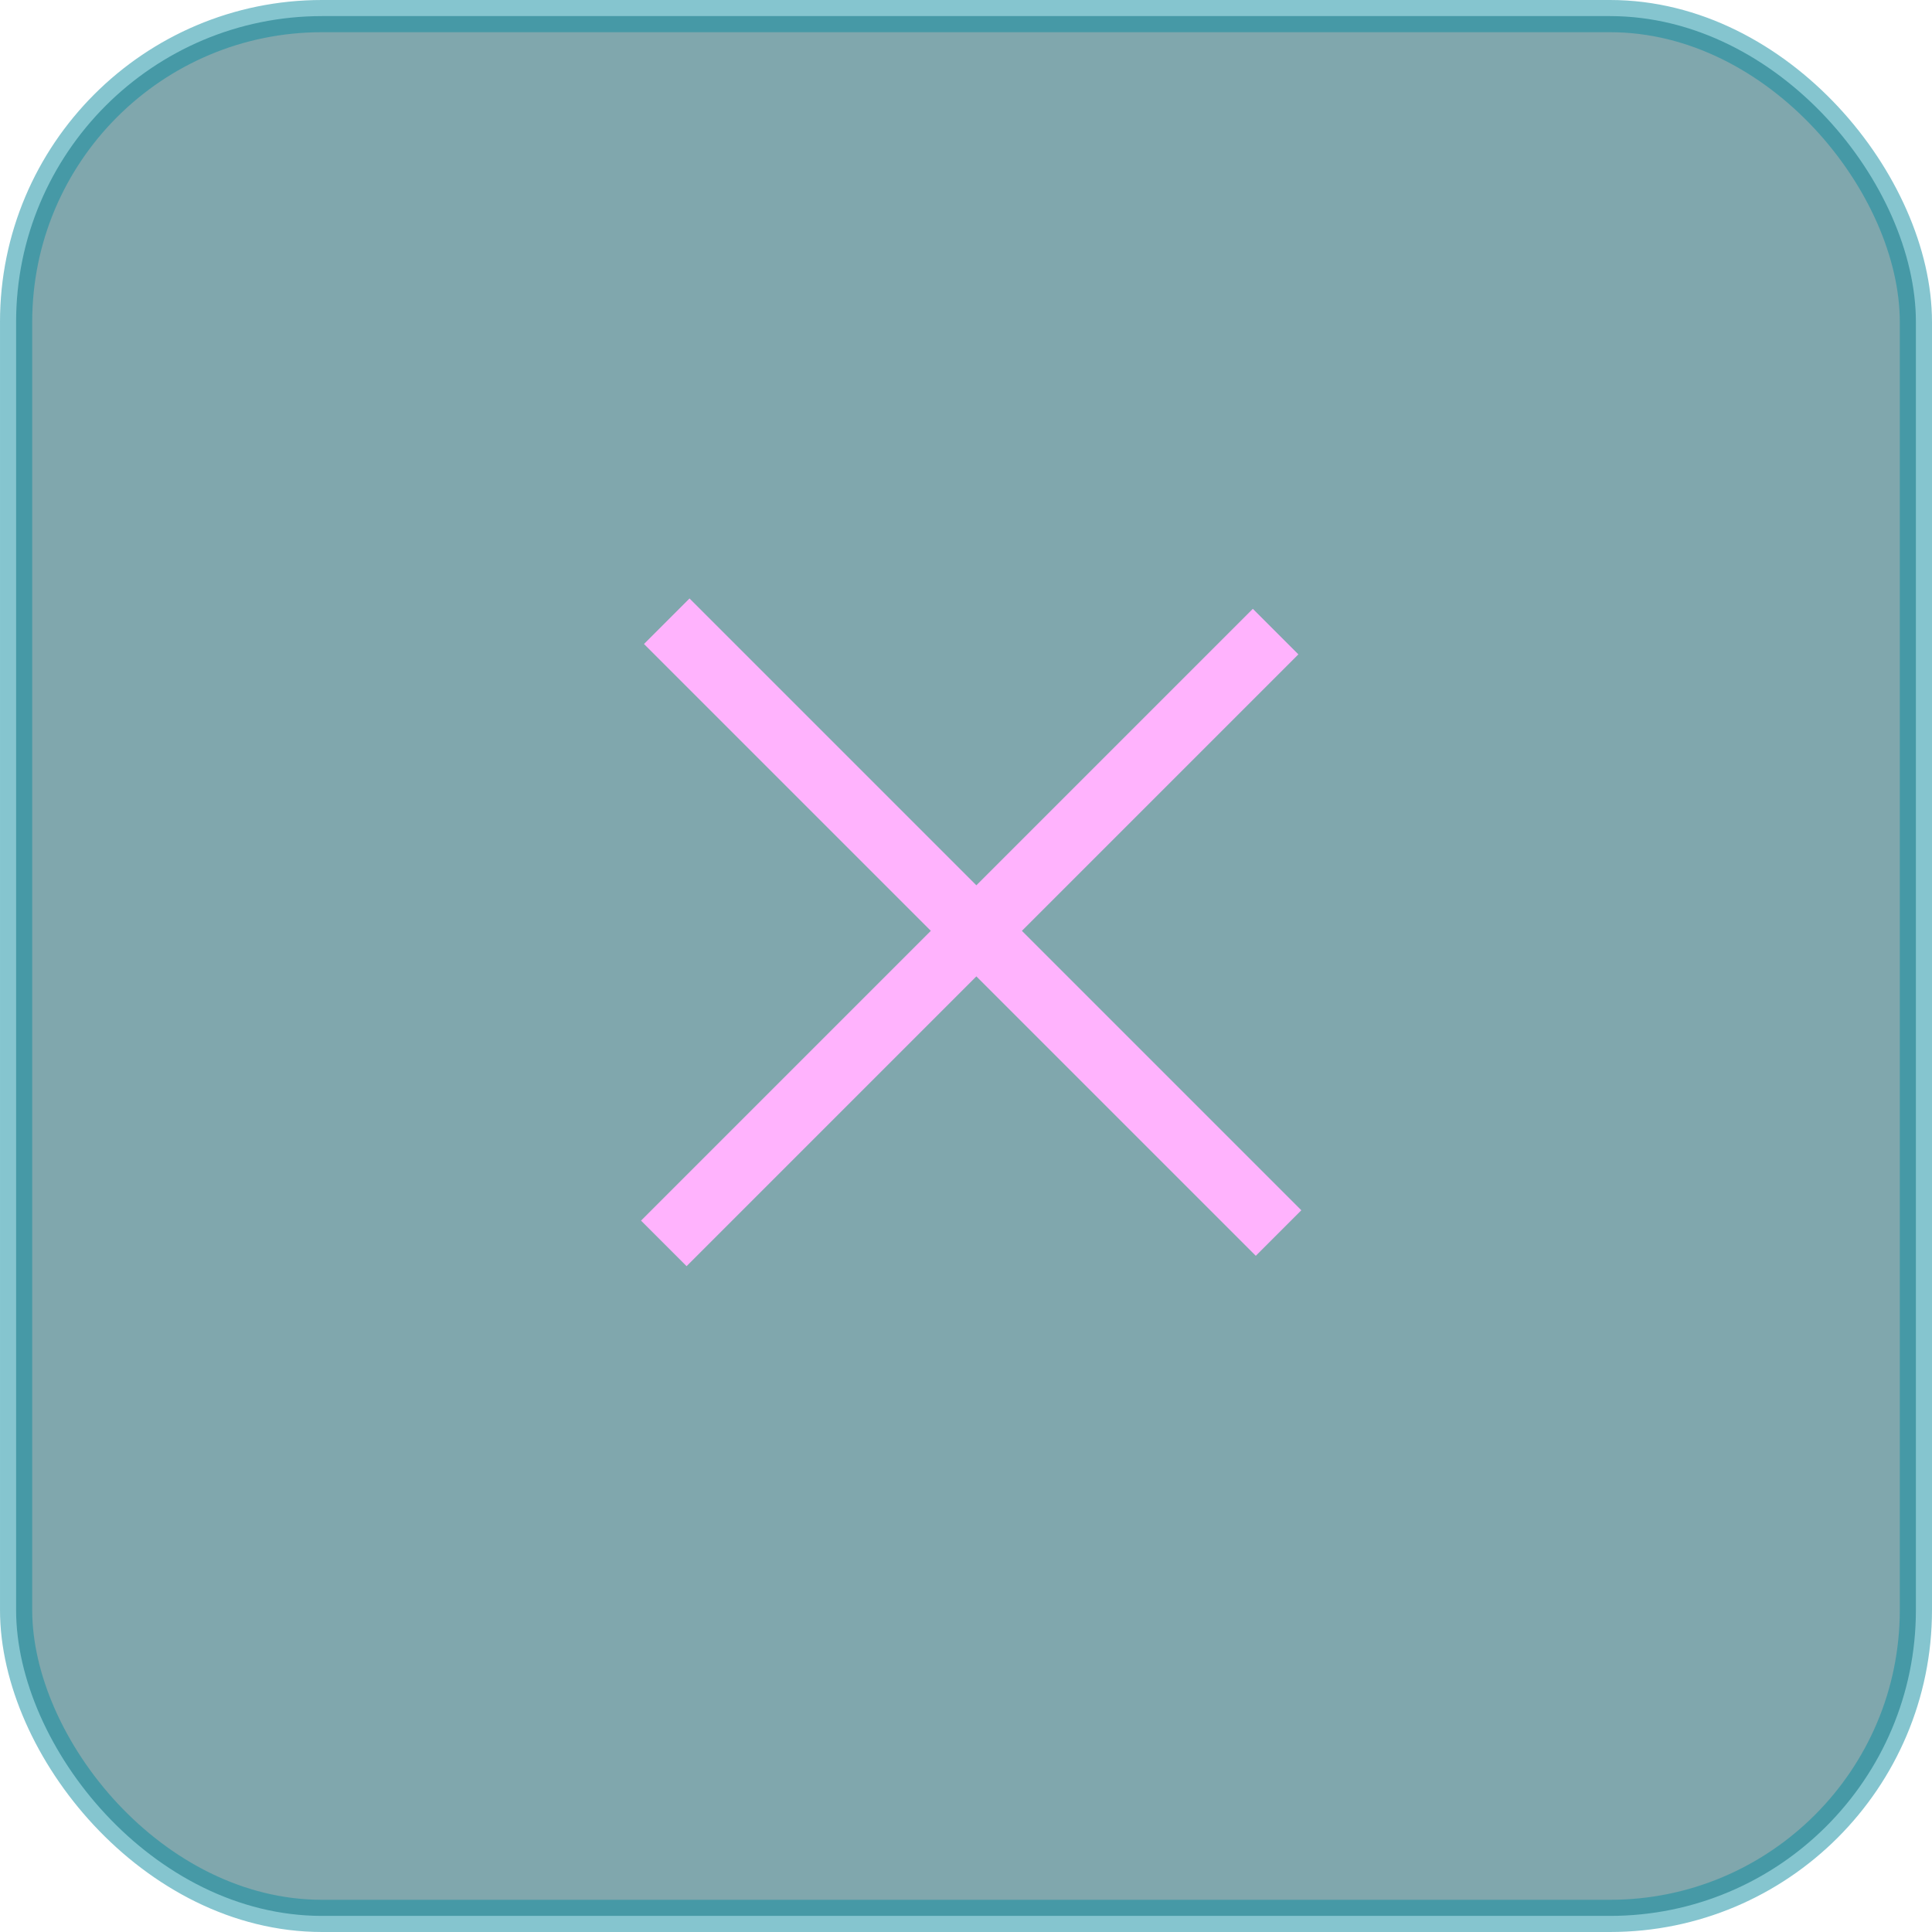
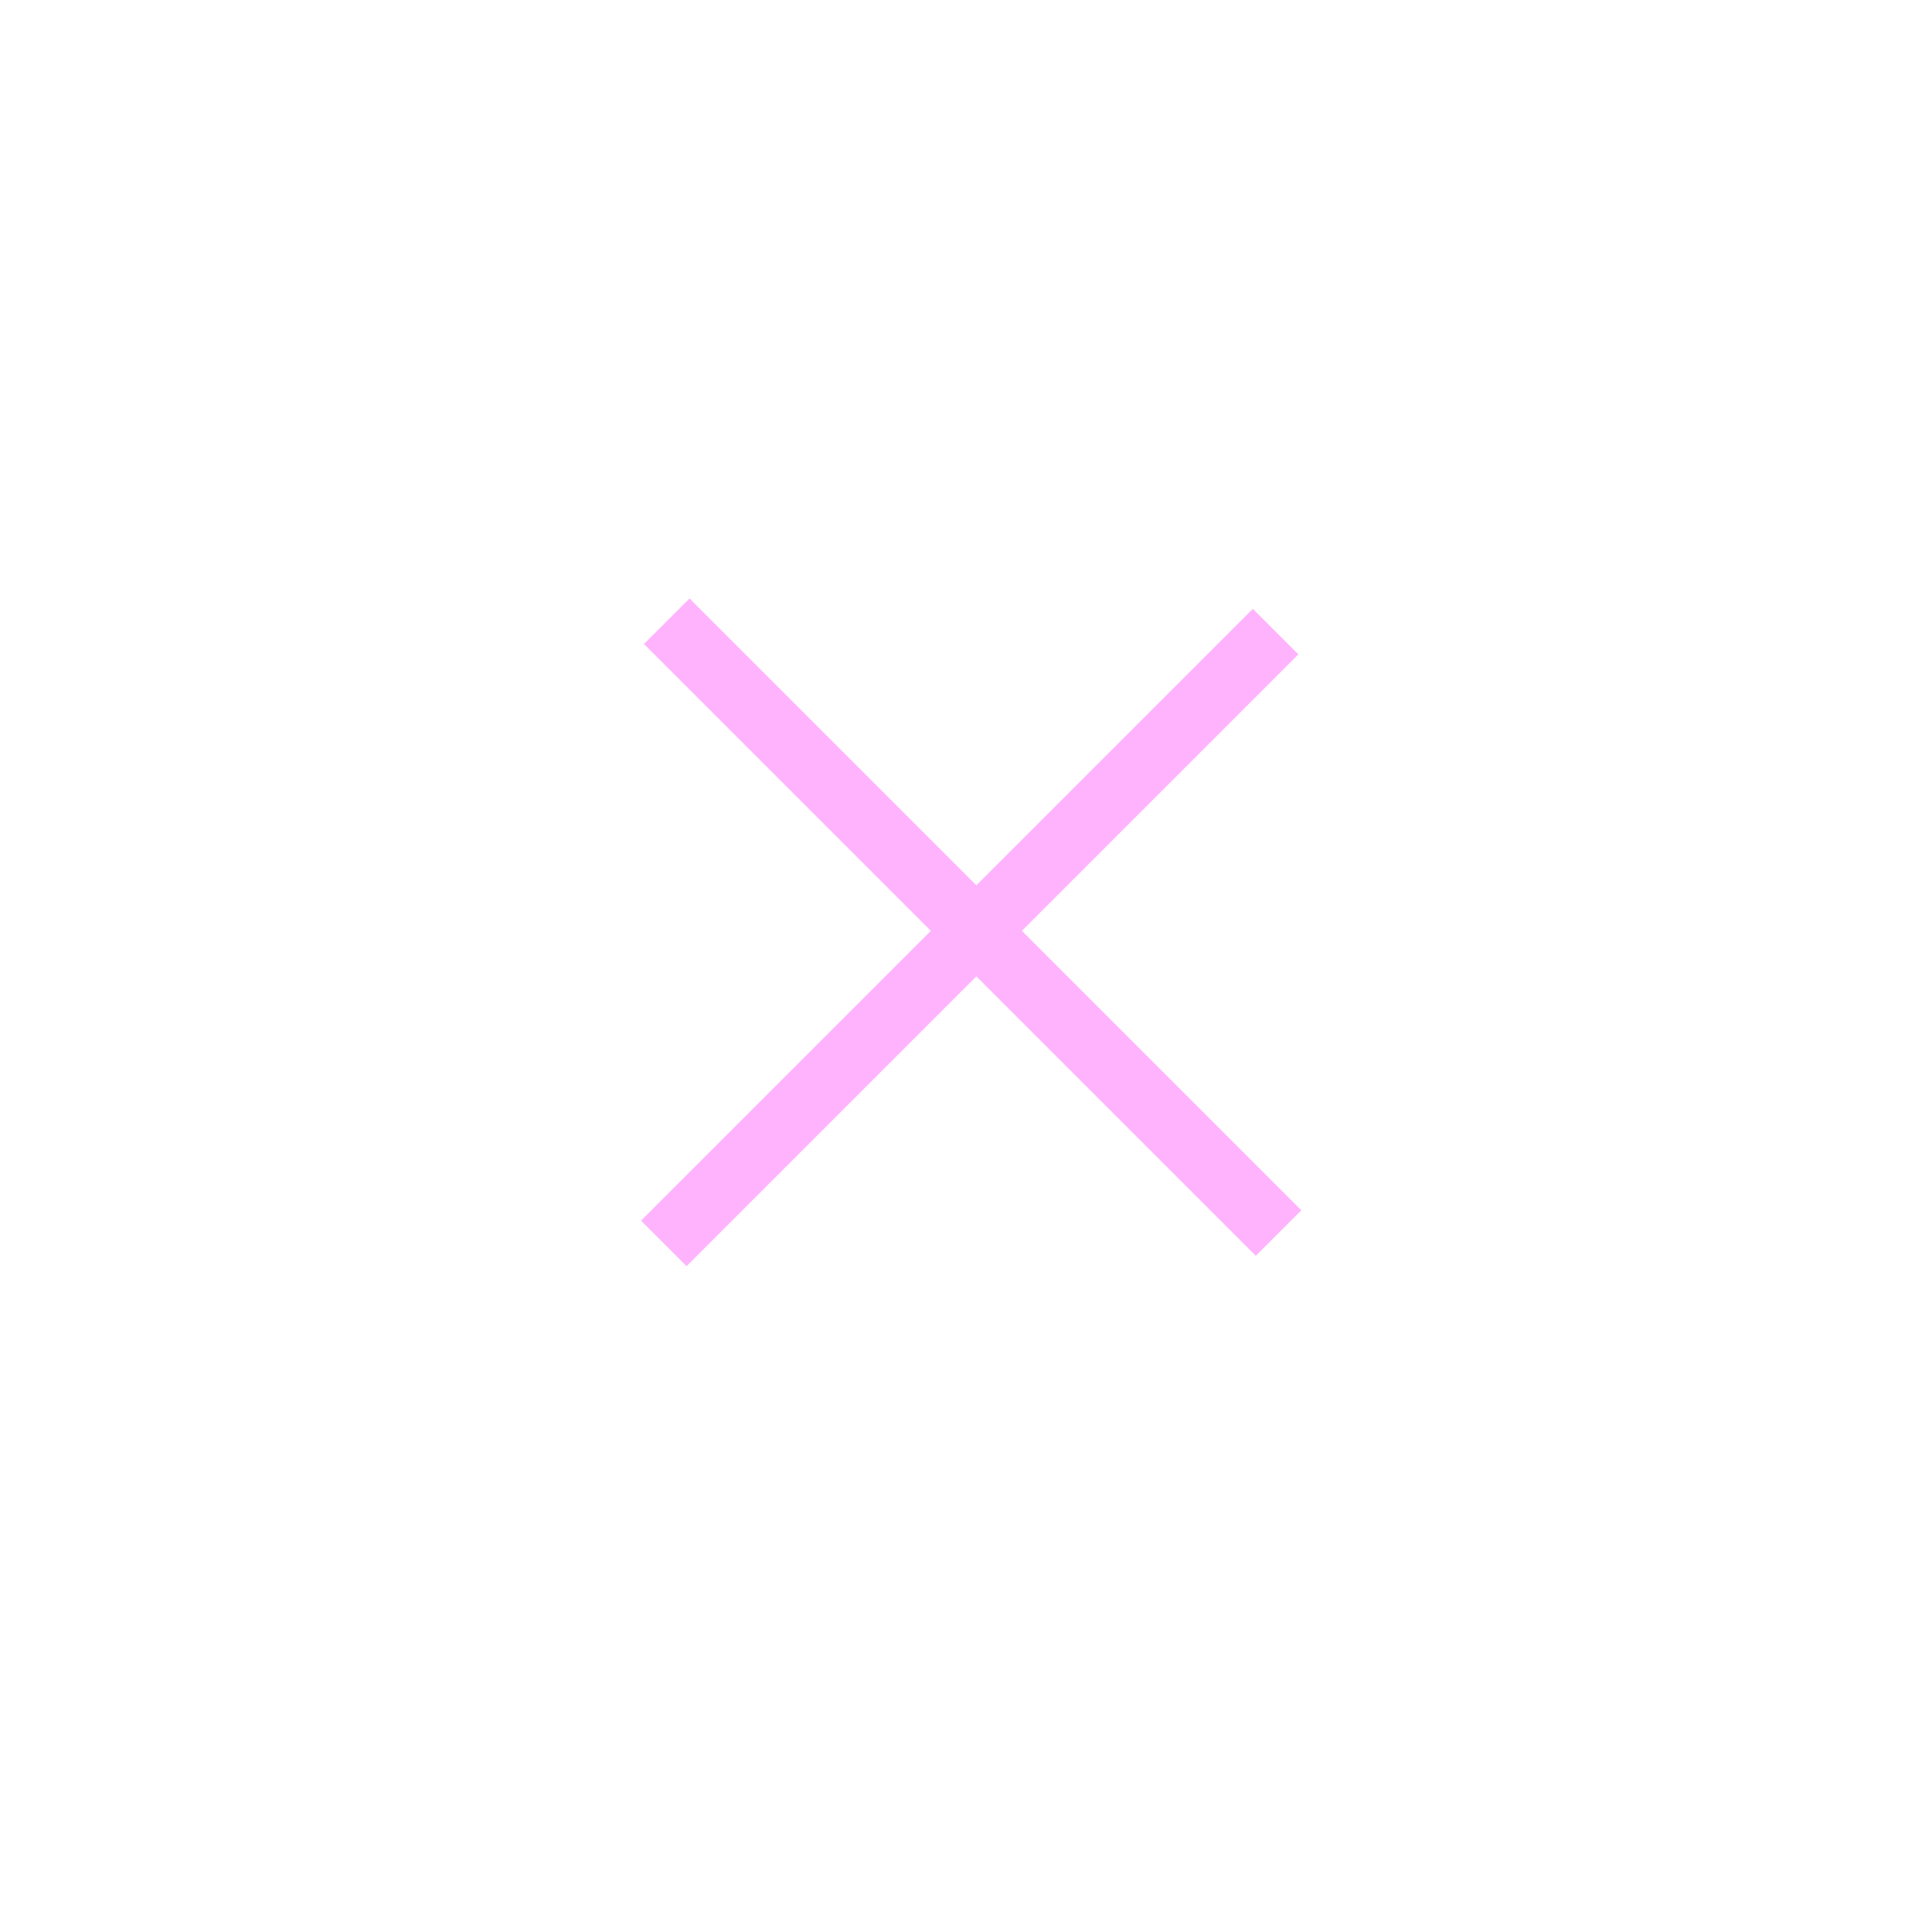
<svg xmlns="http://www.w3.org/2000/svg" width="60" height="60" viewBox="0 0 60 60" fill="none">
-   <rect opacity="0.5" x="0.5" y="0.5" width="59" height="59" rx="9.5" fill="#02515D" stroke="#0D8DA1" />
  <line x1="20.707" y1="19.293" x2="39.707" y2="38.293" stroke="#FFB3FD" stroke-width="2" />
  <line x1="20.615" y1="38.615" x2="39.615" y2="19.615" stroke="#FFB3FD" stroke-width="2" />
</svg>